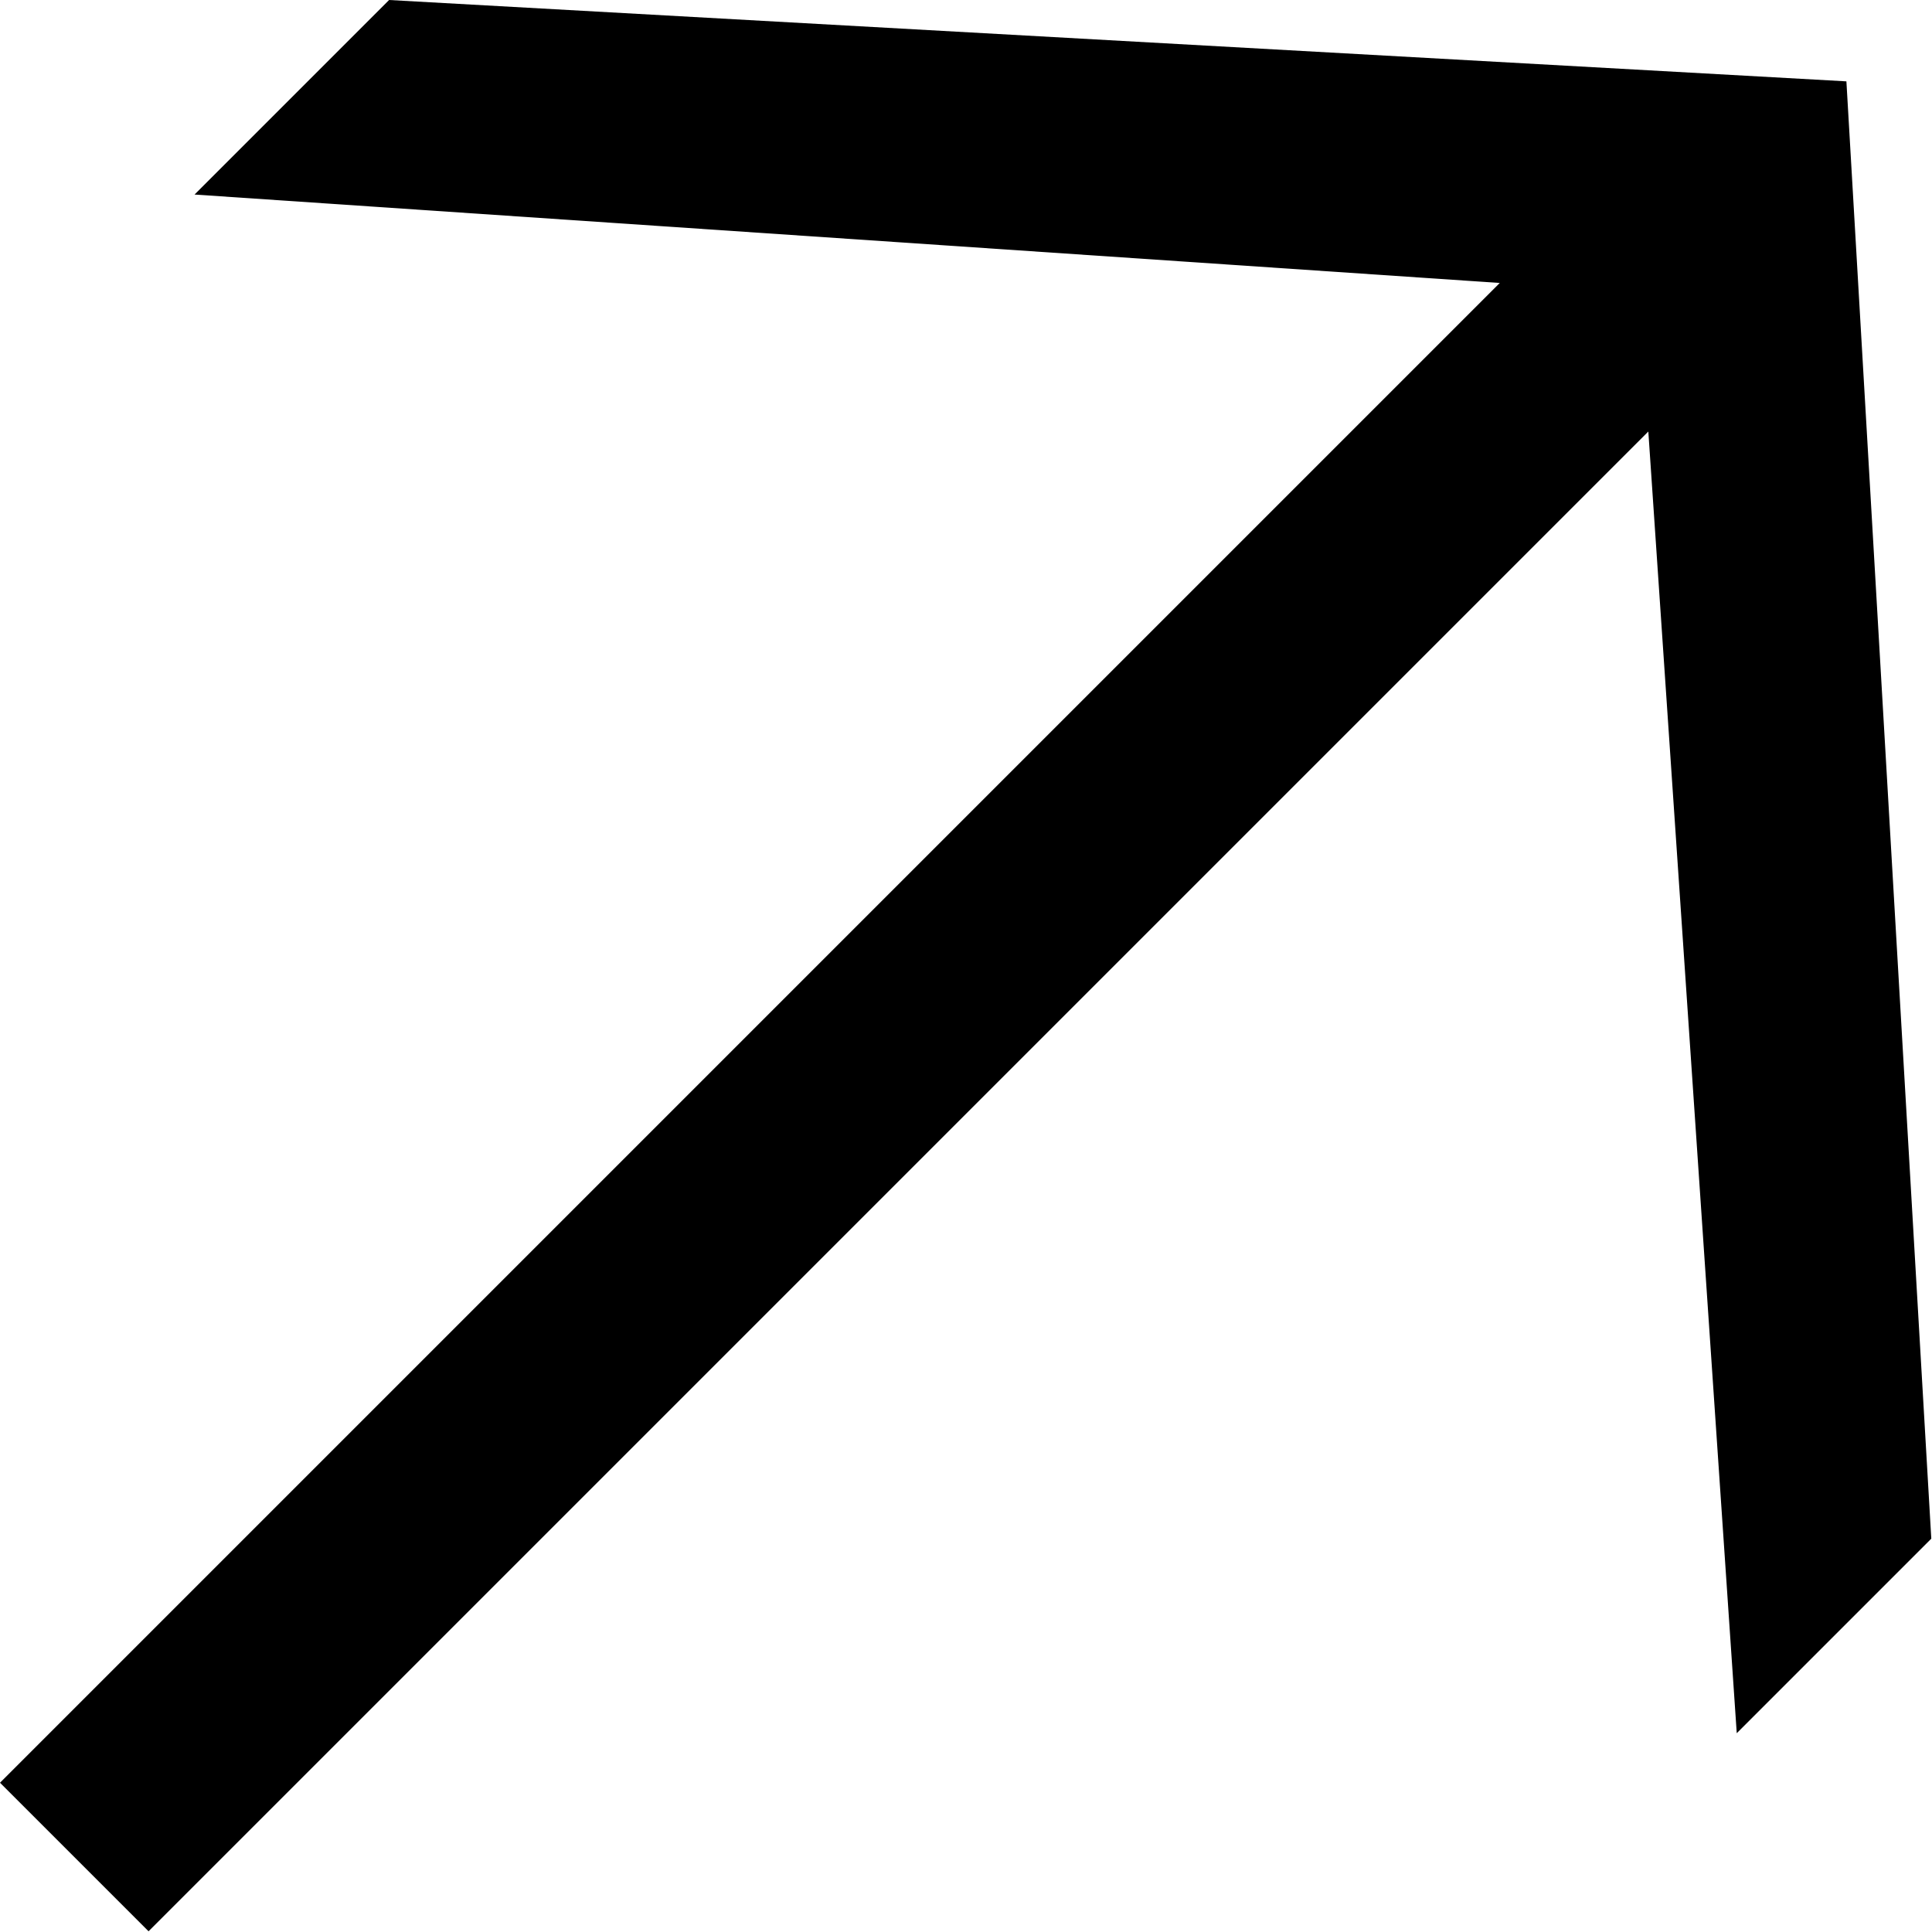
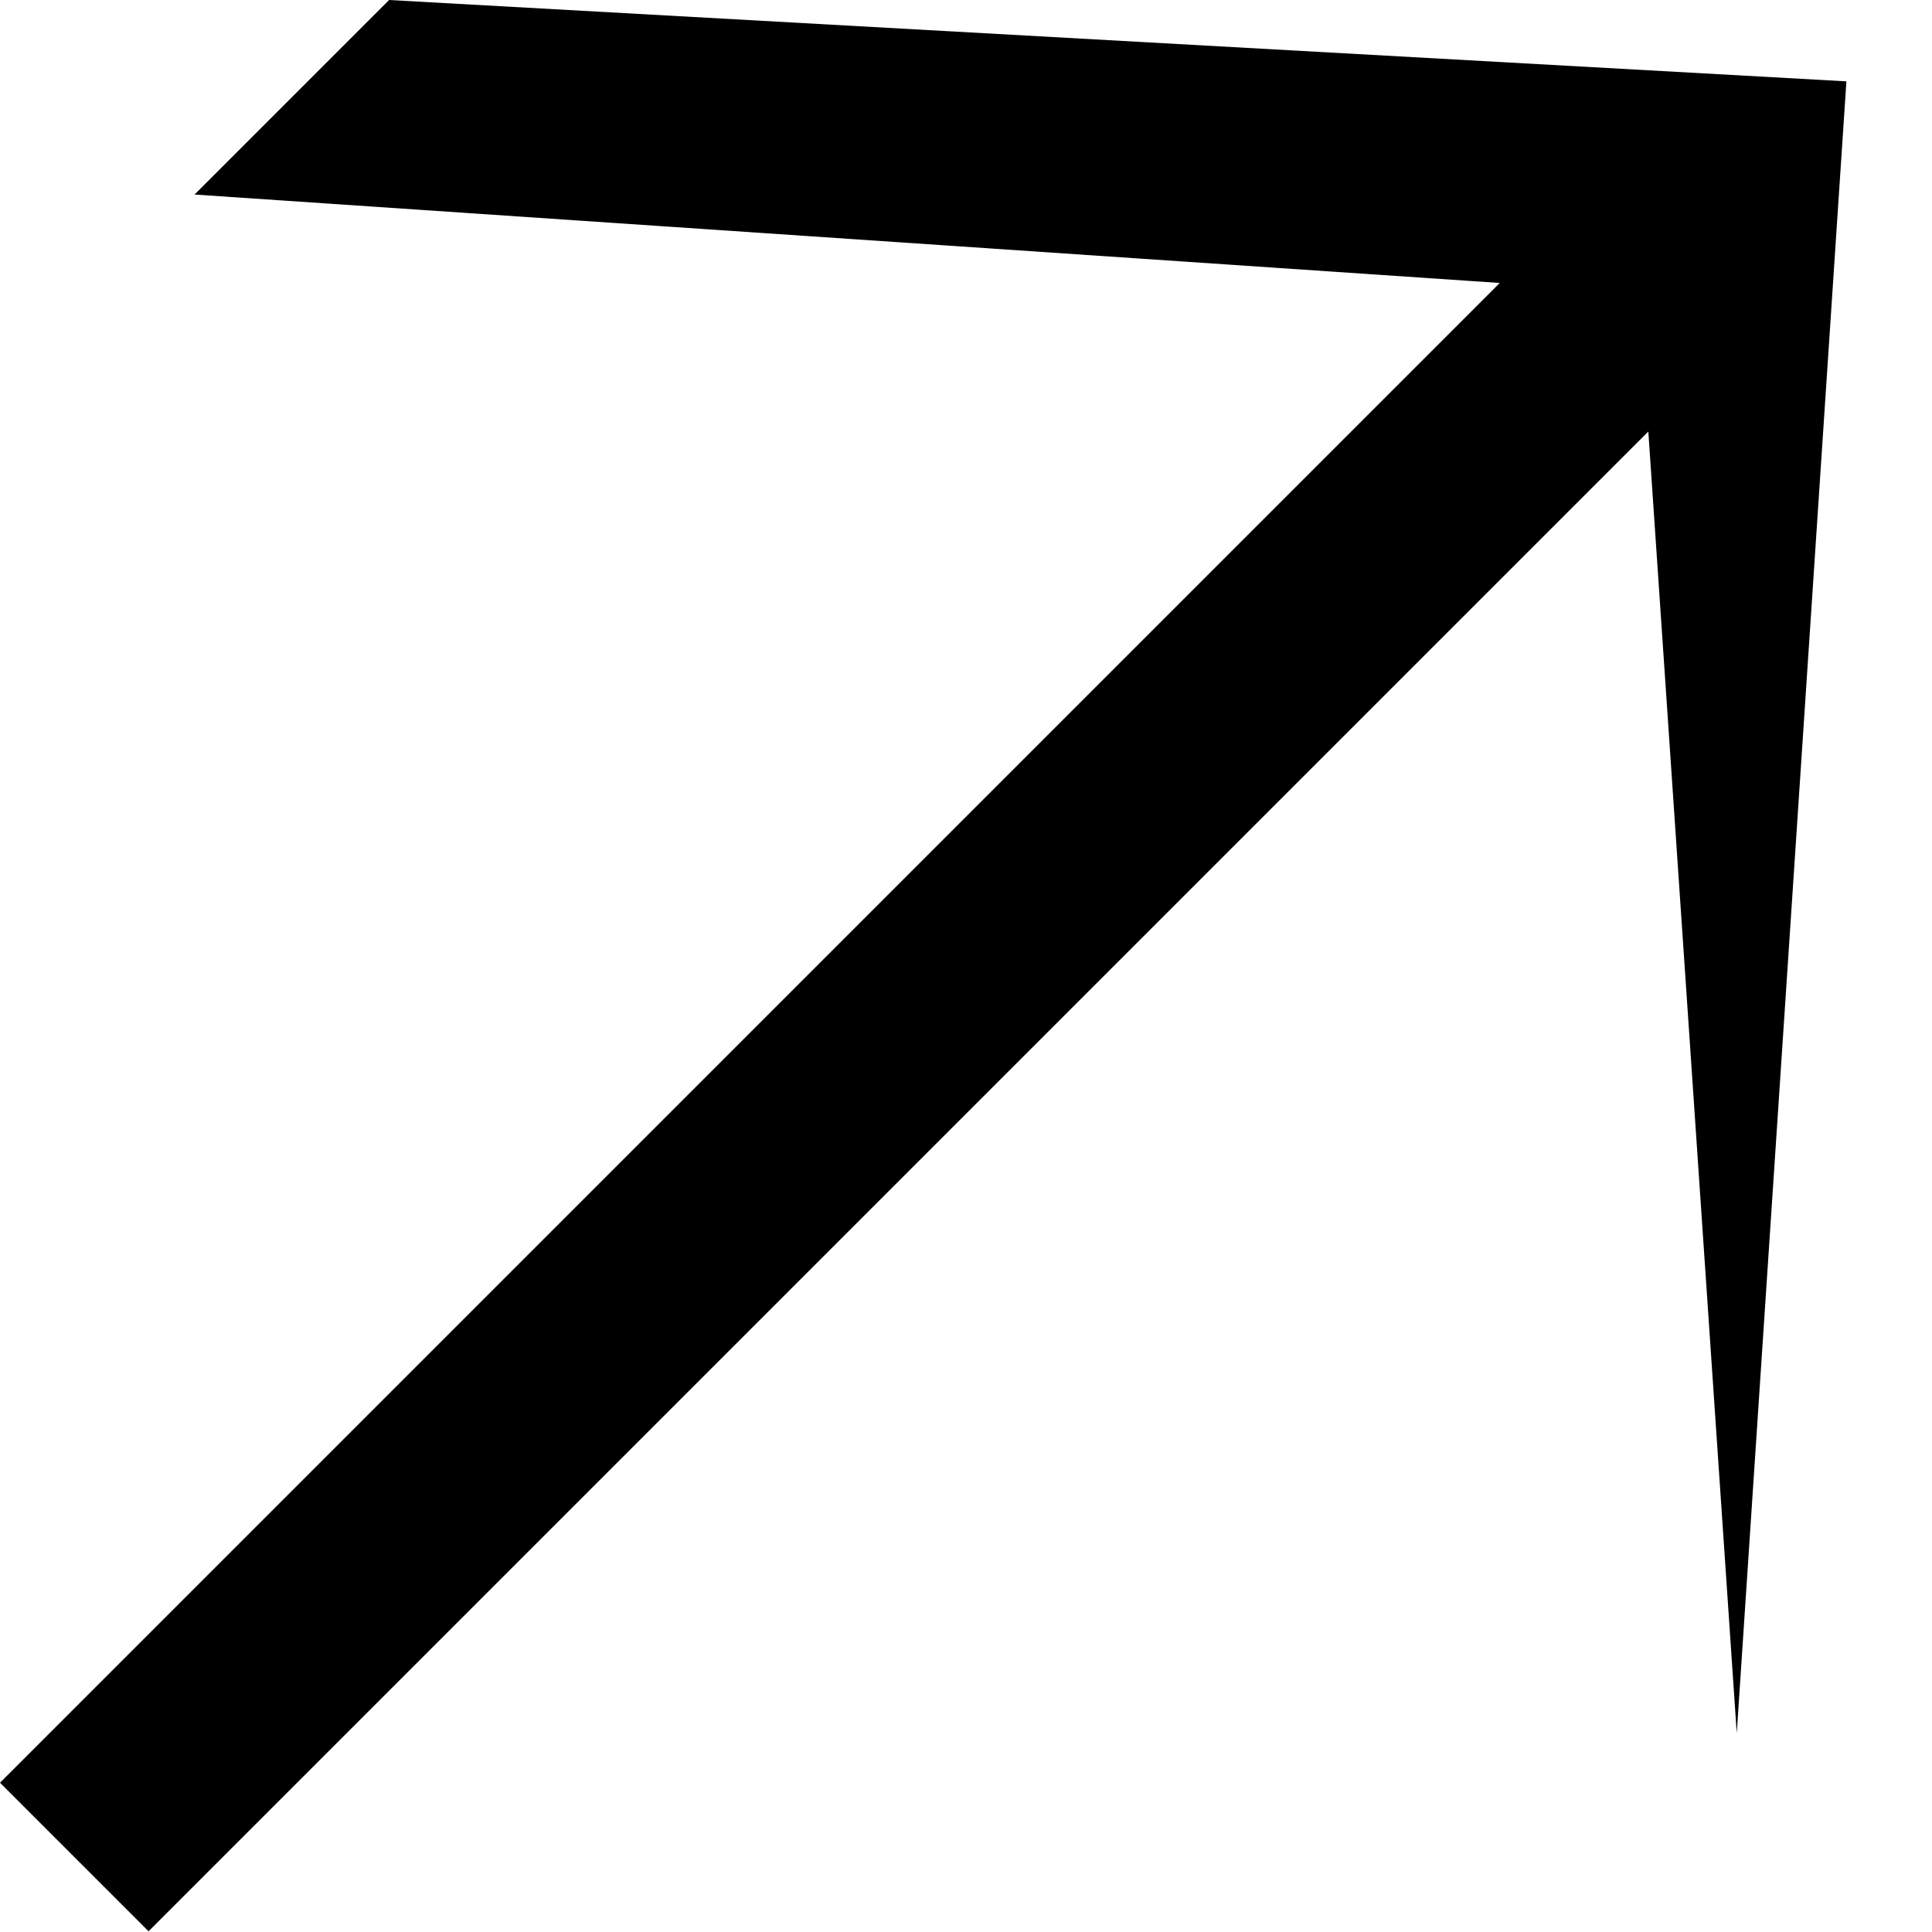
<svg xmlns="http://www.w3.org/2000/svg" width="296" height="296" viewBox="0 0 296 296" fill="none">
-   <path d="M22.761 295.892L0 273.131L229.777 43.354L29.806 29.806L59.612 0L282.886 12.464L295.892 235.738L266.086 265.544L252.538 66.115L22.761 295.892Z" fill="black" />
+   <path d="M22.761 295.892L0 273.131L229.777 43.354L29.806 29.806L59.612 0L282.886 12.464L266.086 265.544L252.538 66.115L22.761 295.892Z" fill="black" />
</svg>